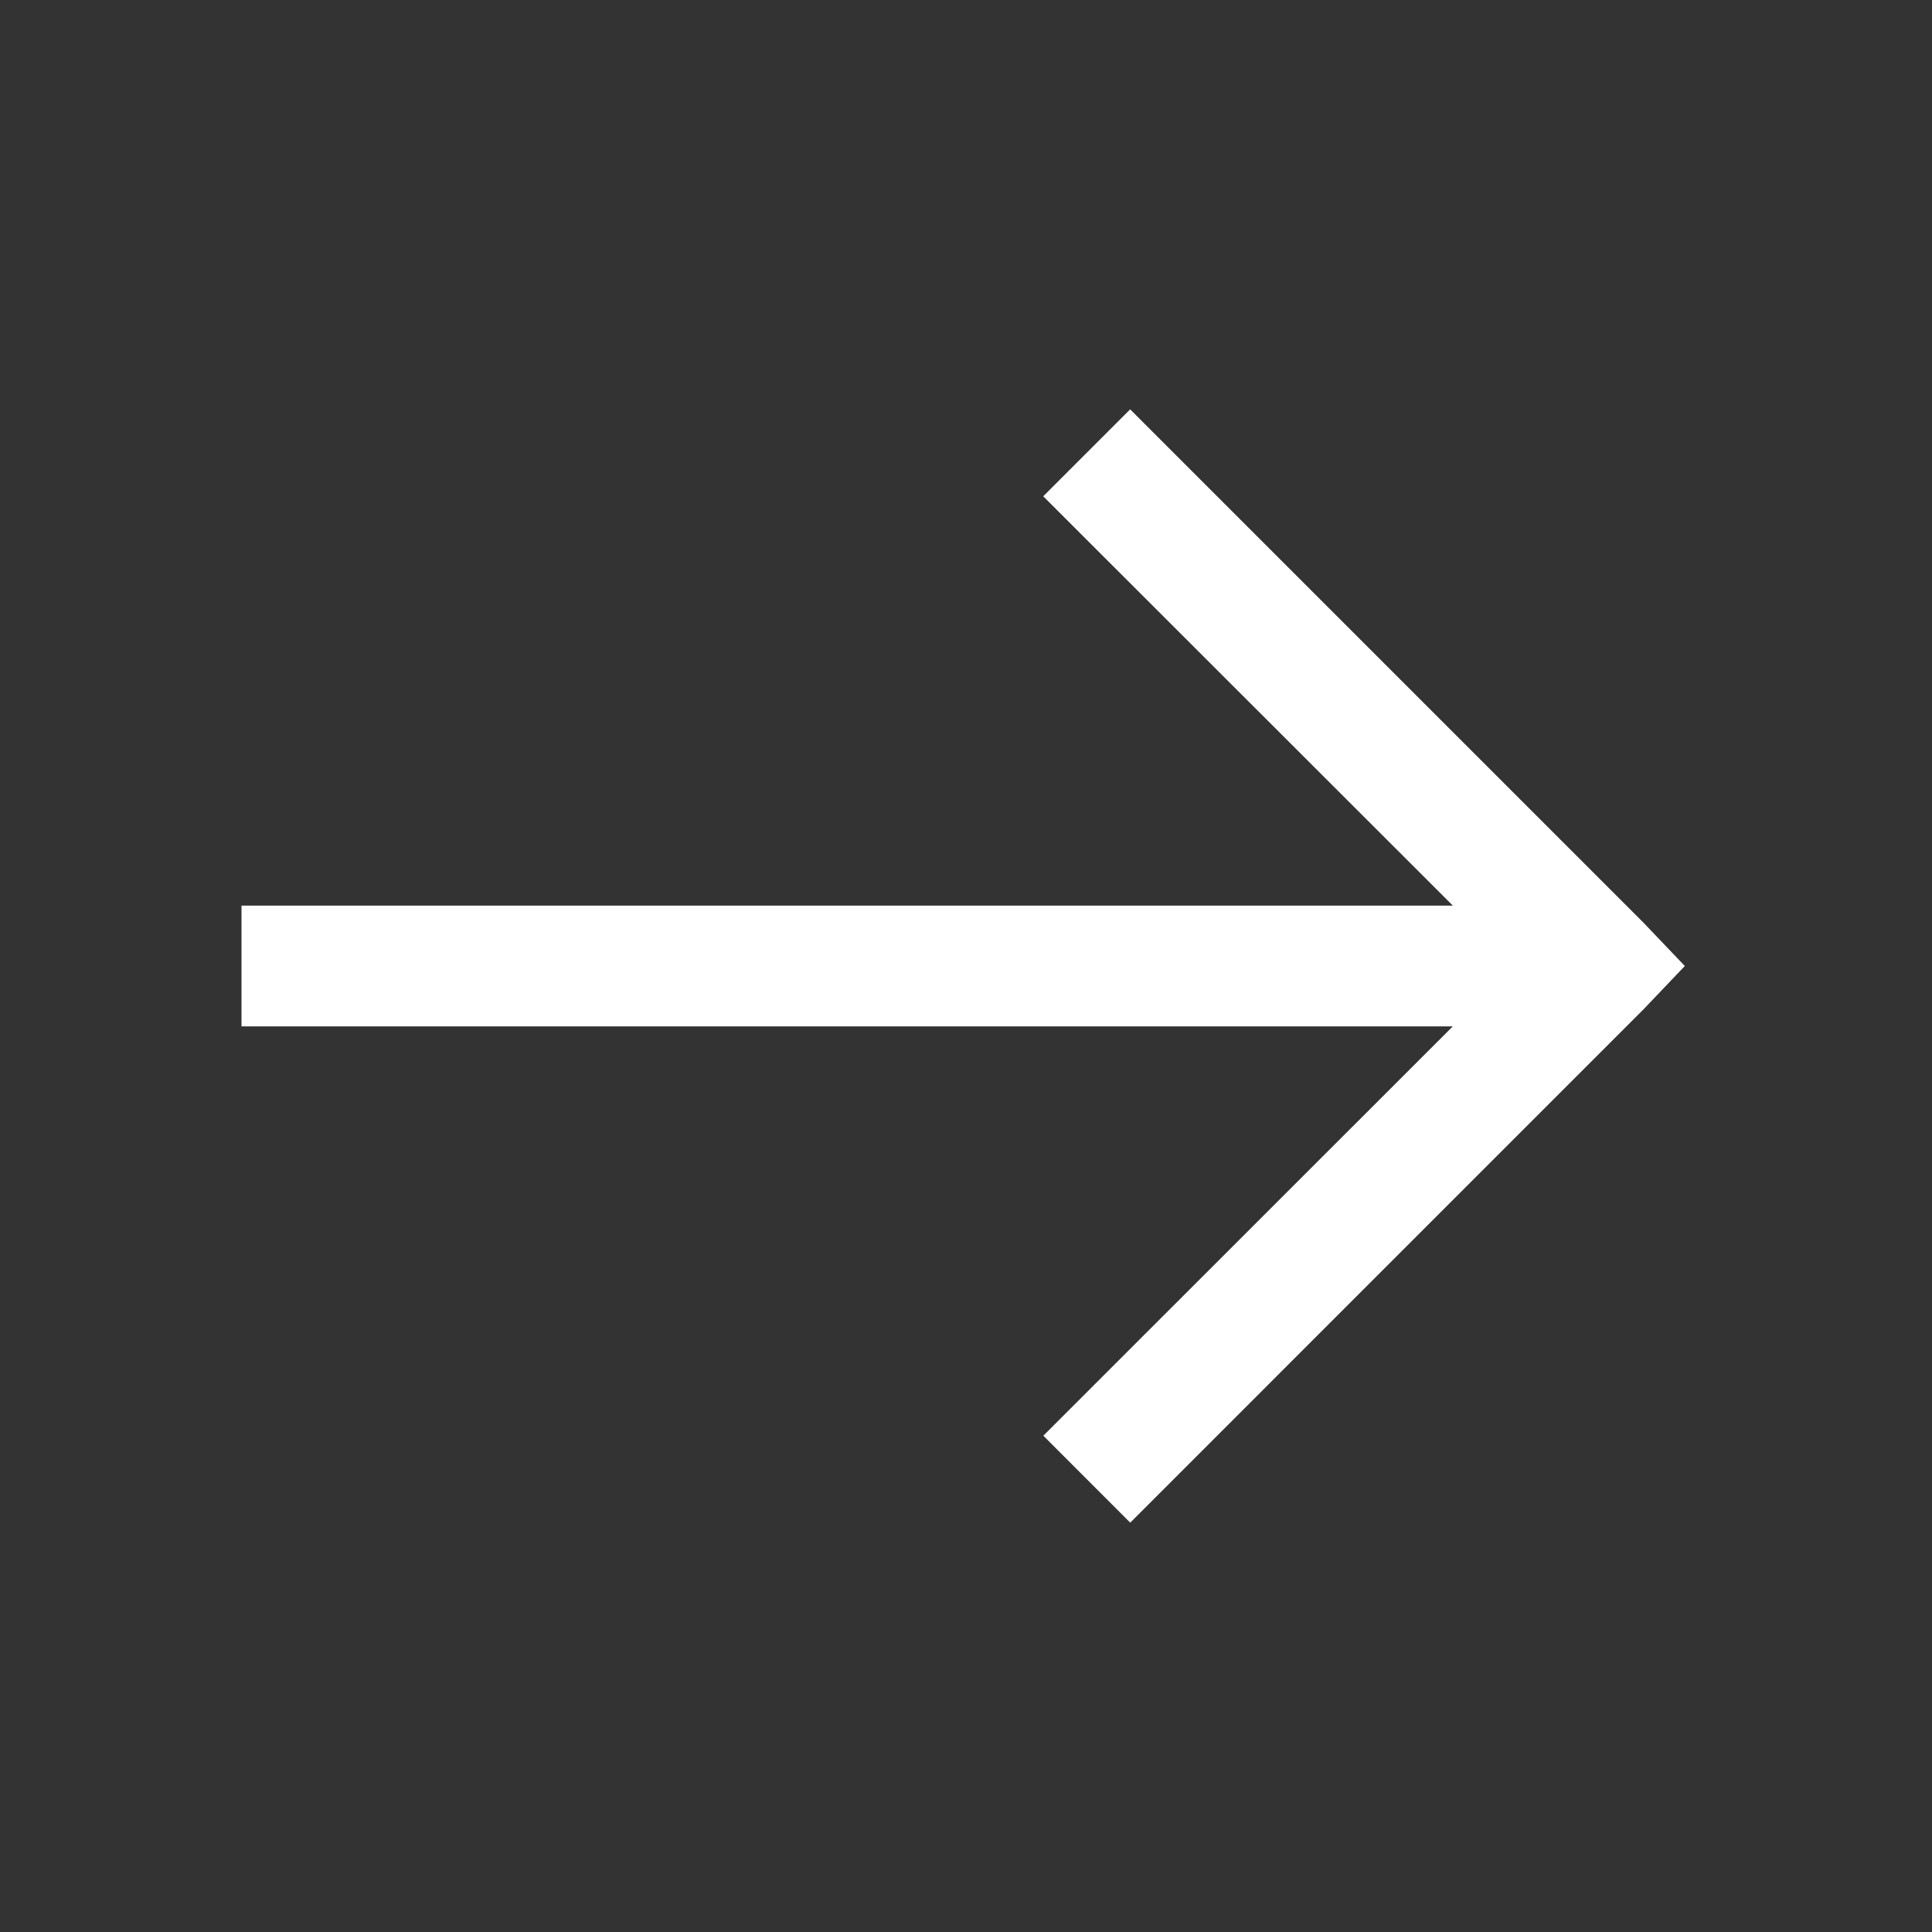
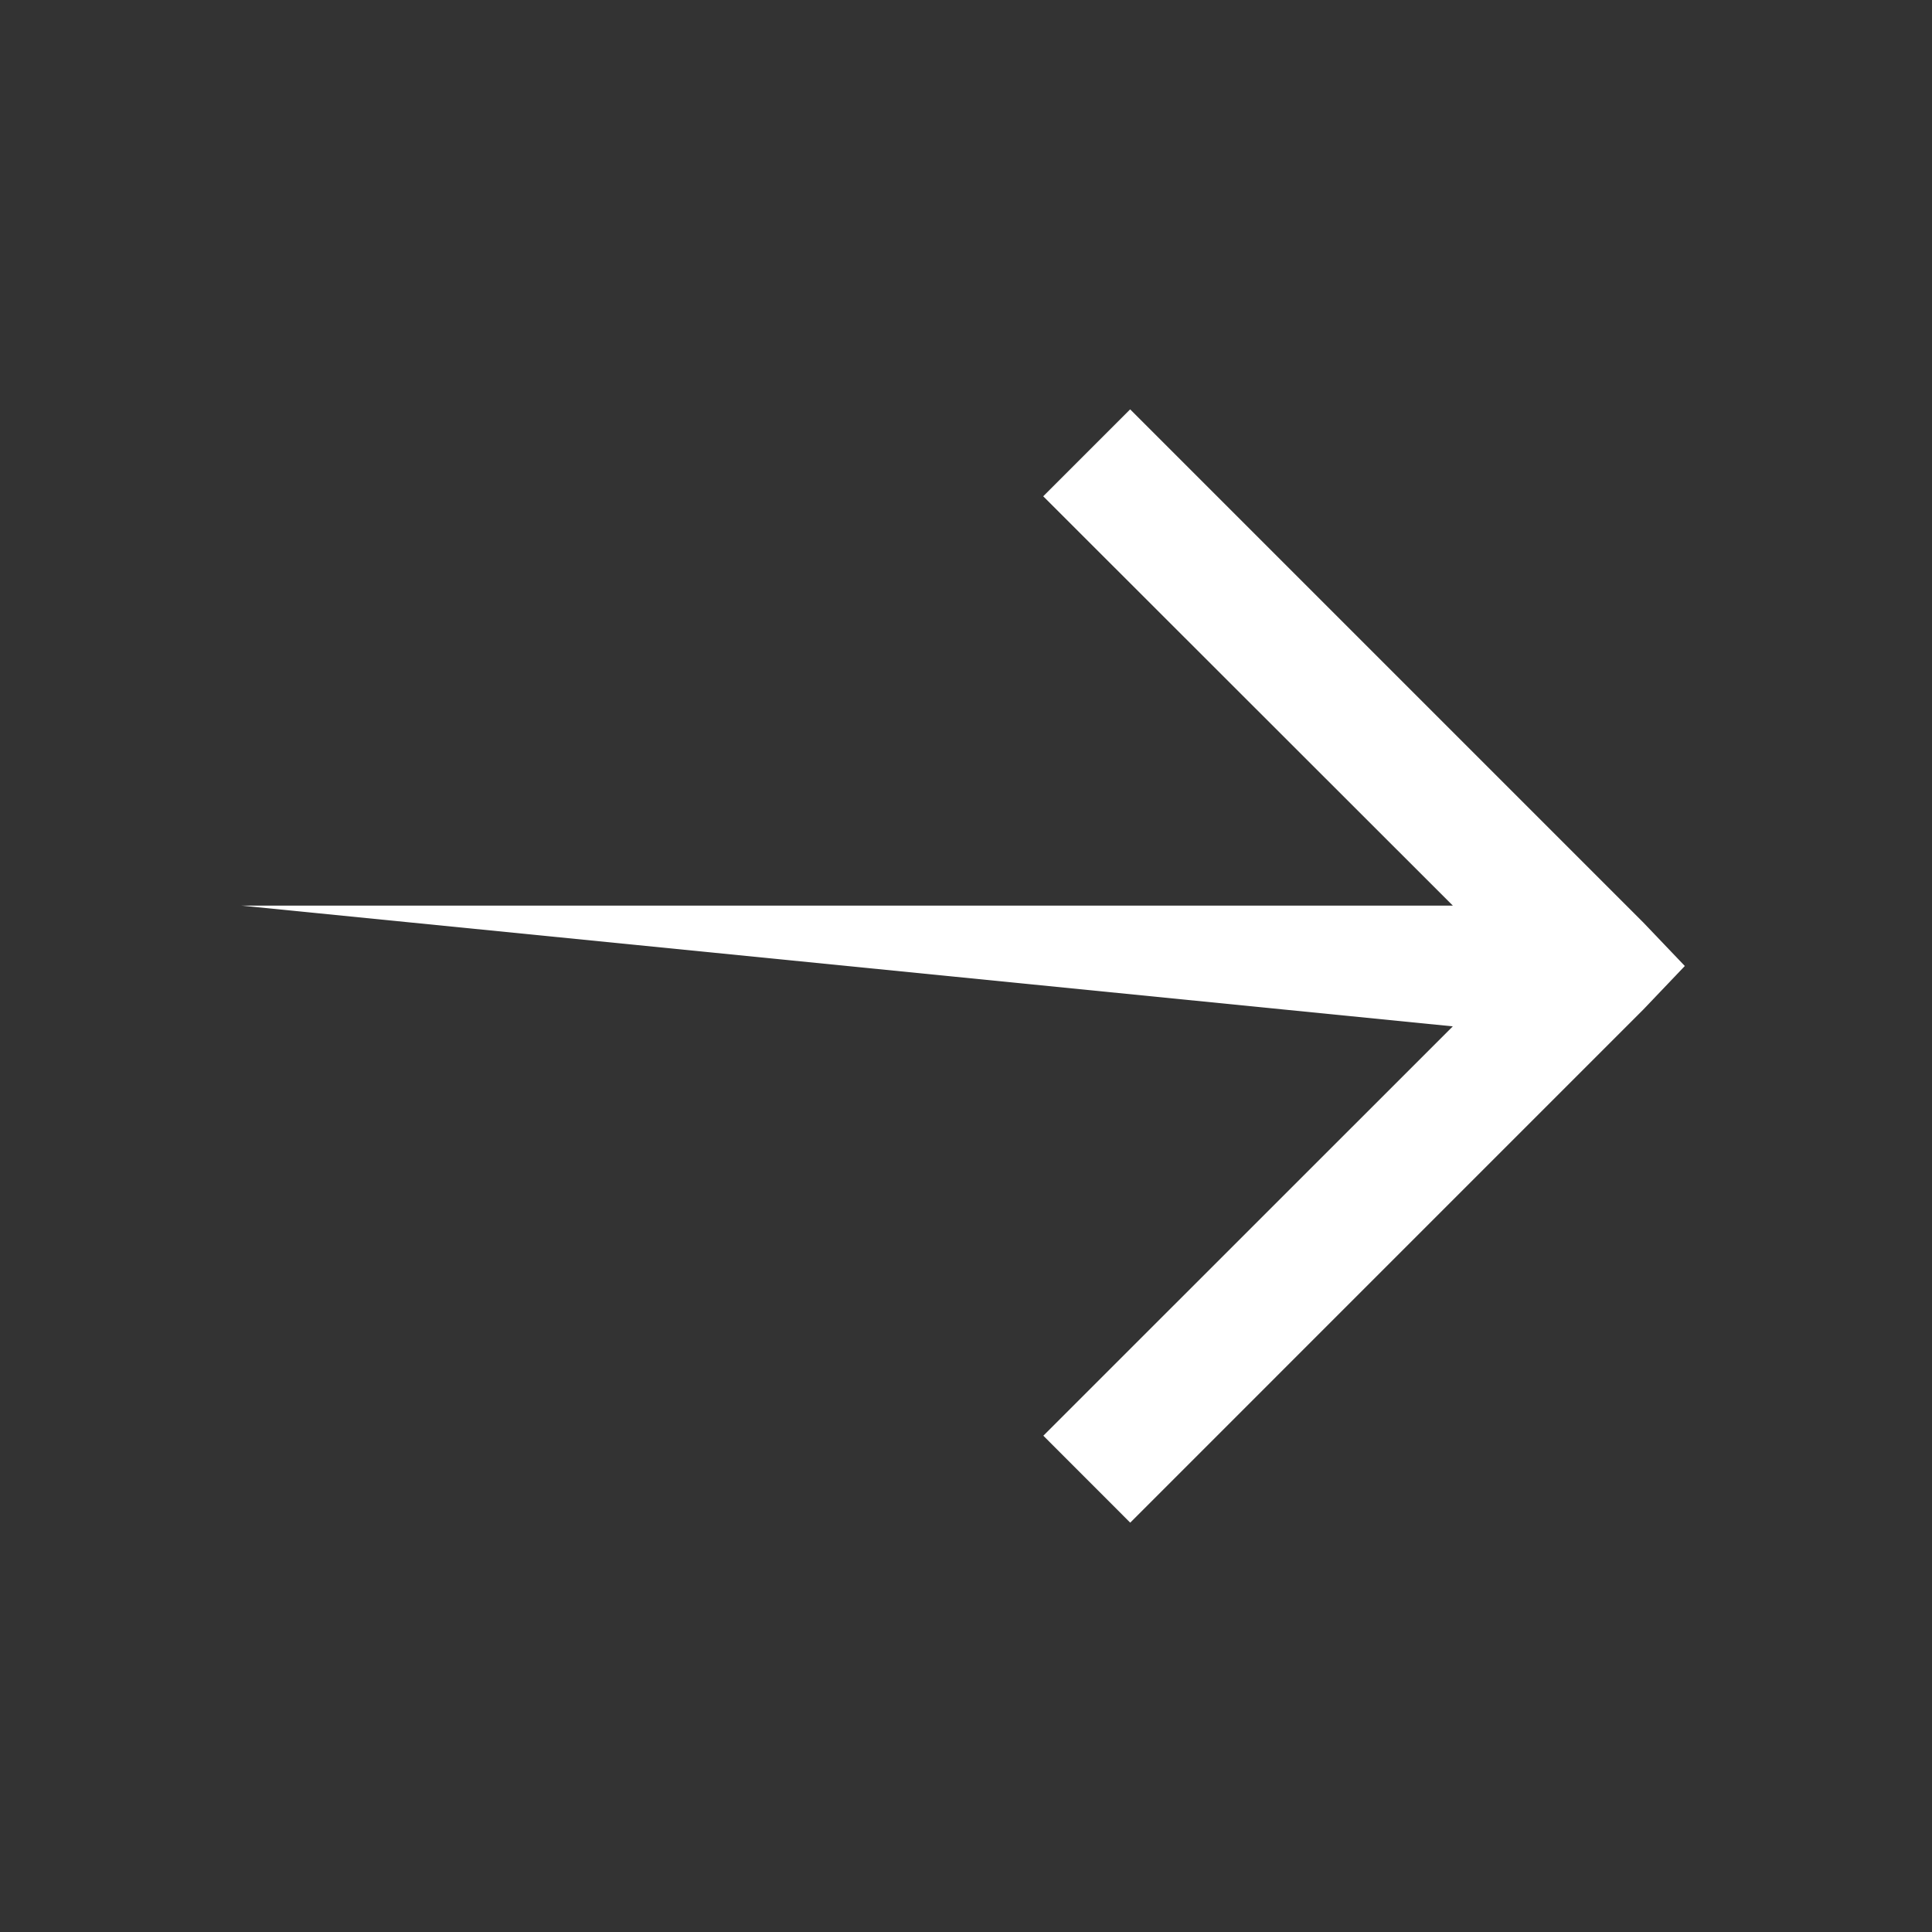
<svg xmlns="http://www.w3.org/2000/svg" width="97" height="97" viewBox="0 0 97 97" fill="none">
  <rect x="0" y="0" width="97" height="97" fill="#333333" stroke="none" />
-   <path d="M56.745 76.448L82.51 50.682L84.59 48.5L82.507 46.317L56.742 20.552L52.377 24.917L72.944 45.469L12.125 45.469L12.125 51.531L72.941 51.531L52.383 72.083L56.745 76.448Z" fill="white" />
+   <path d="M56.745 76.448L82.51 50.682L84.59 48.5L82.507 46.317L56.742 20.552L52.377 24.917L72.944 45.469L12.125 45.469L72.941 51.531L52.383 72.083L56.745 76.448Z" fill="white" />
</svg>